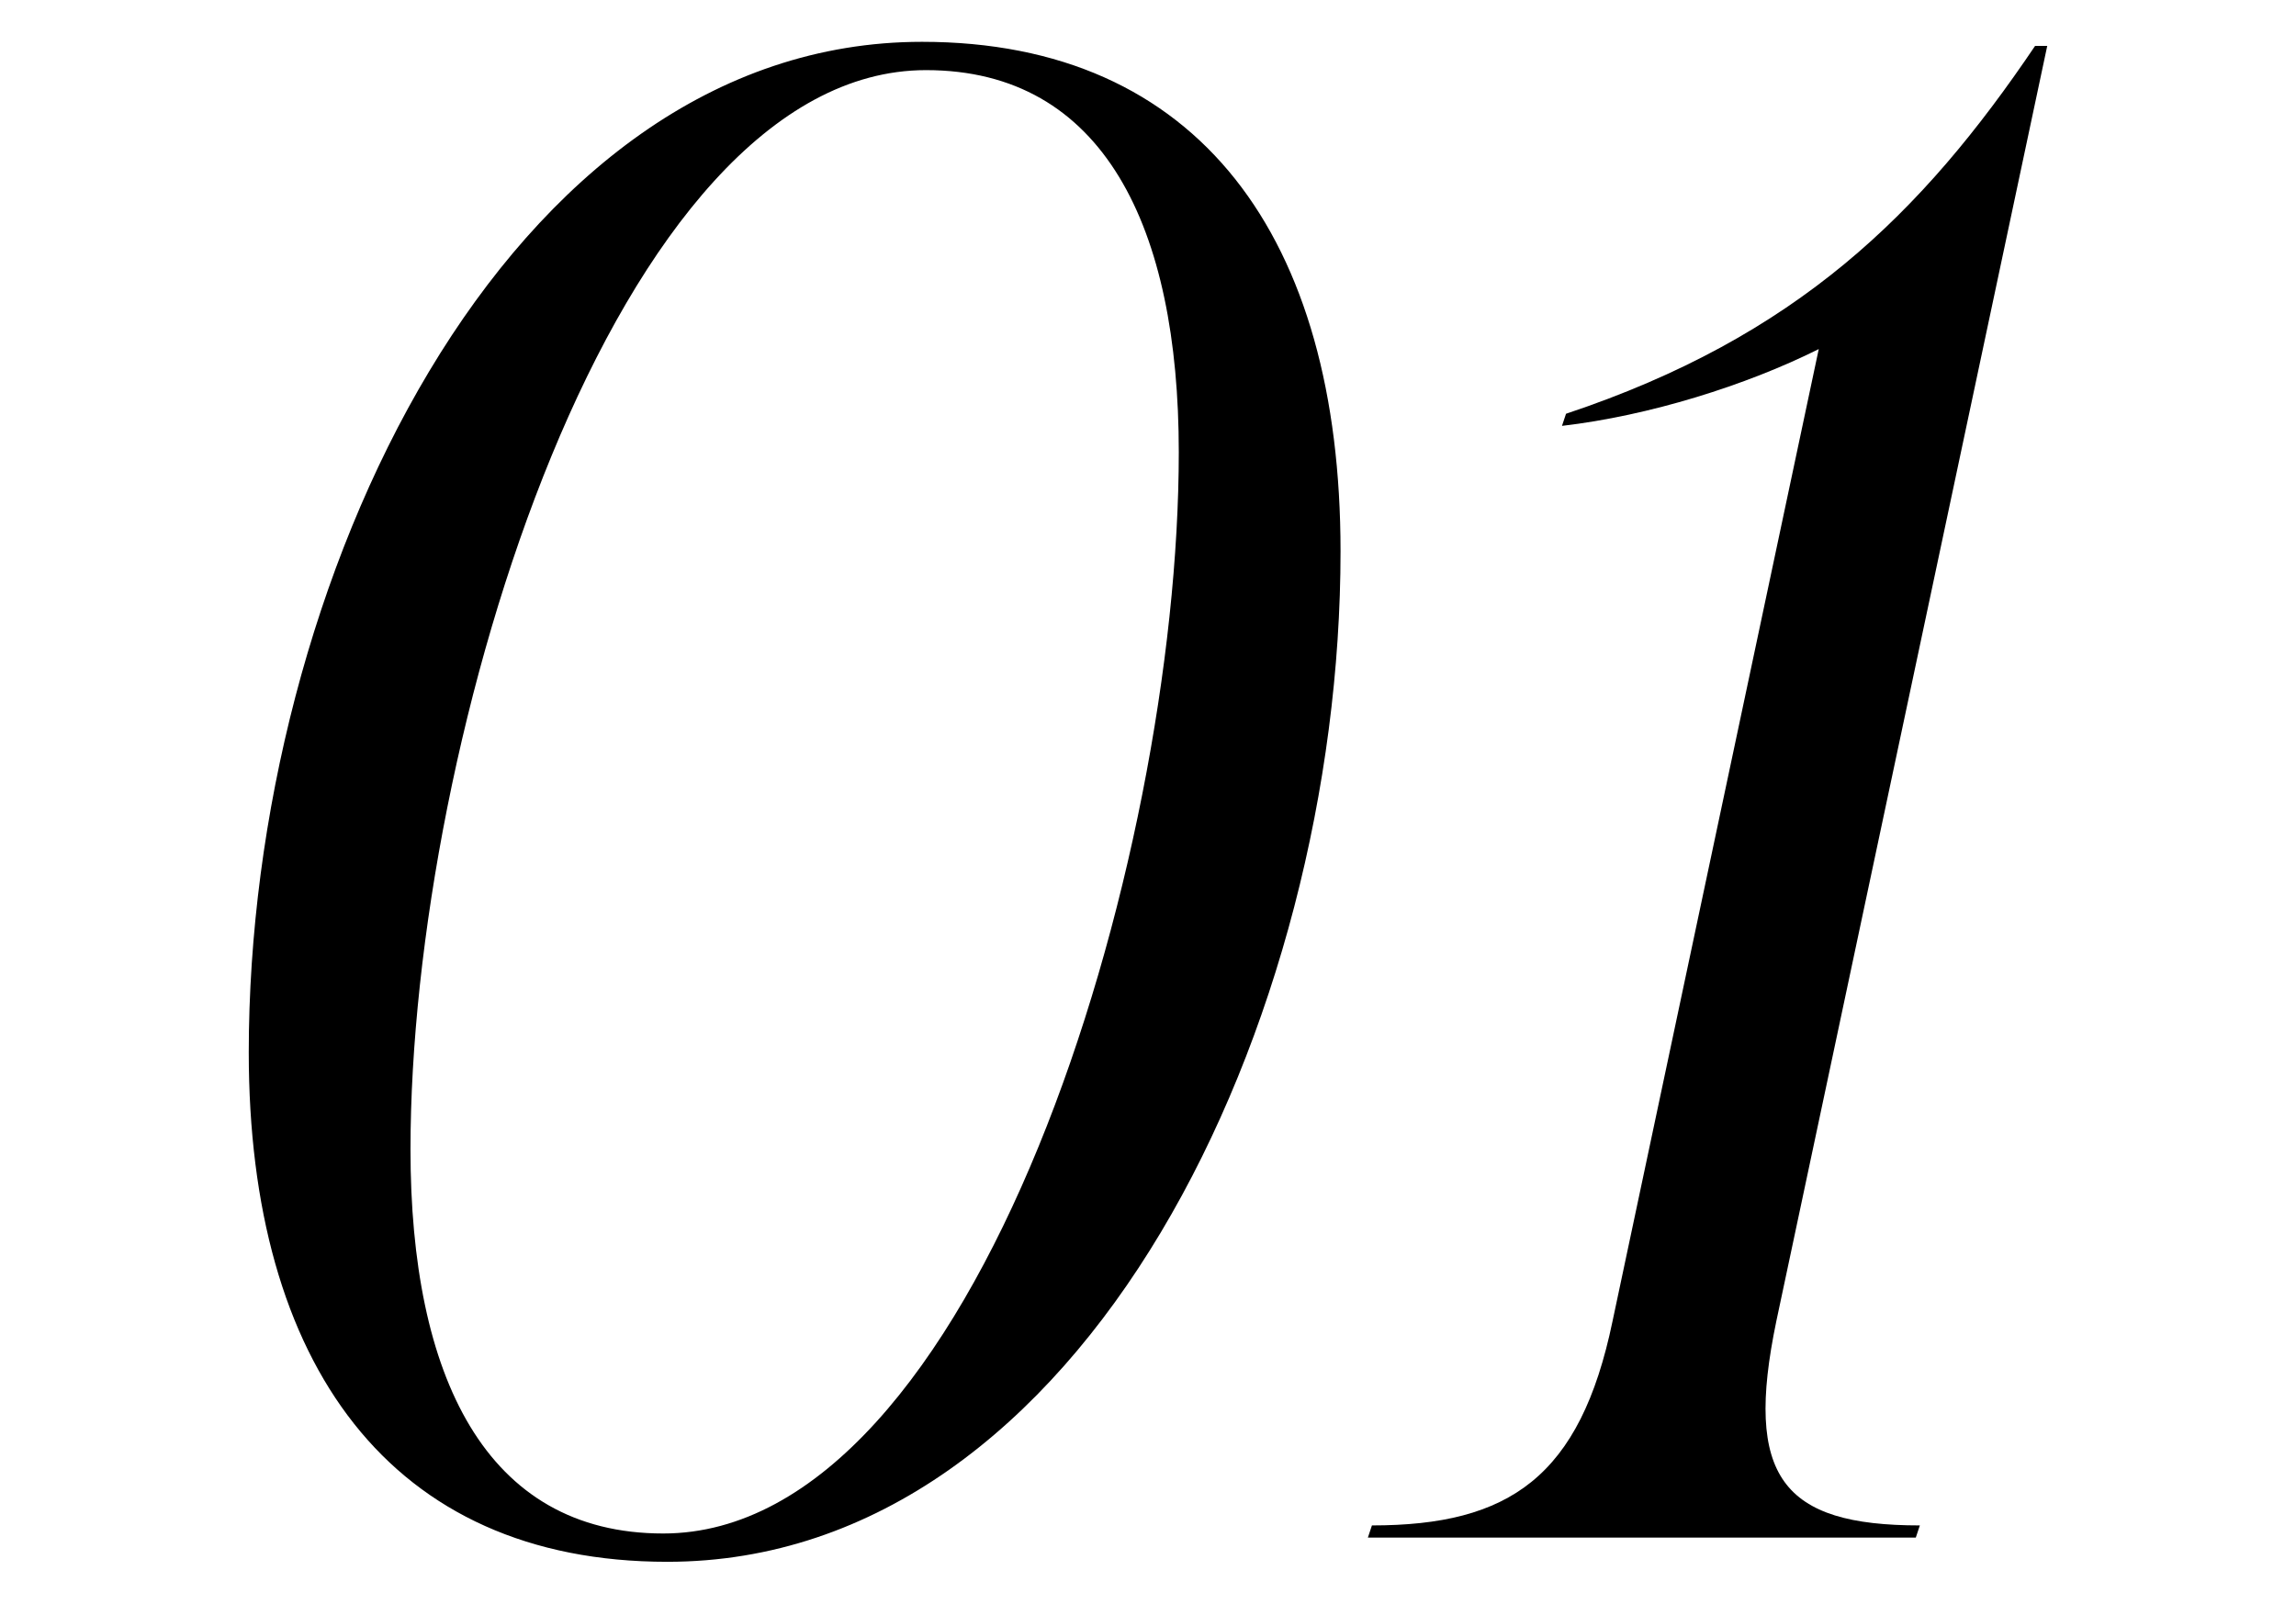
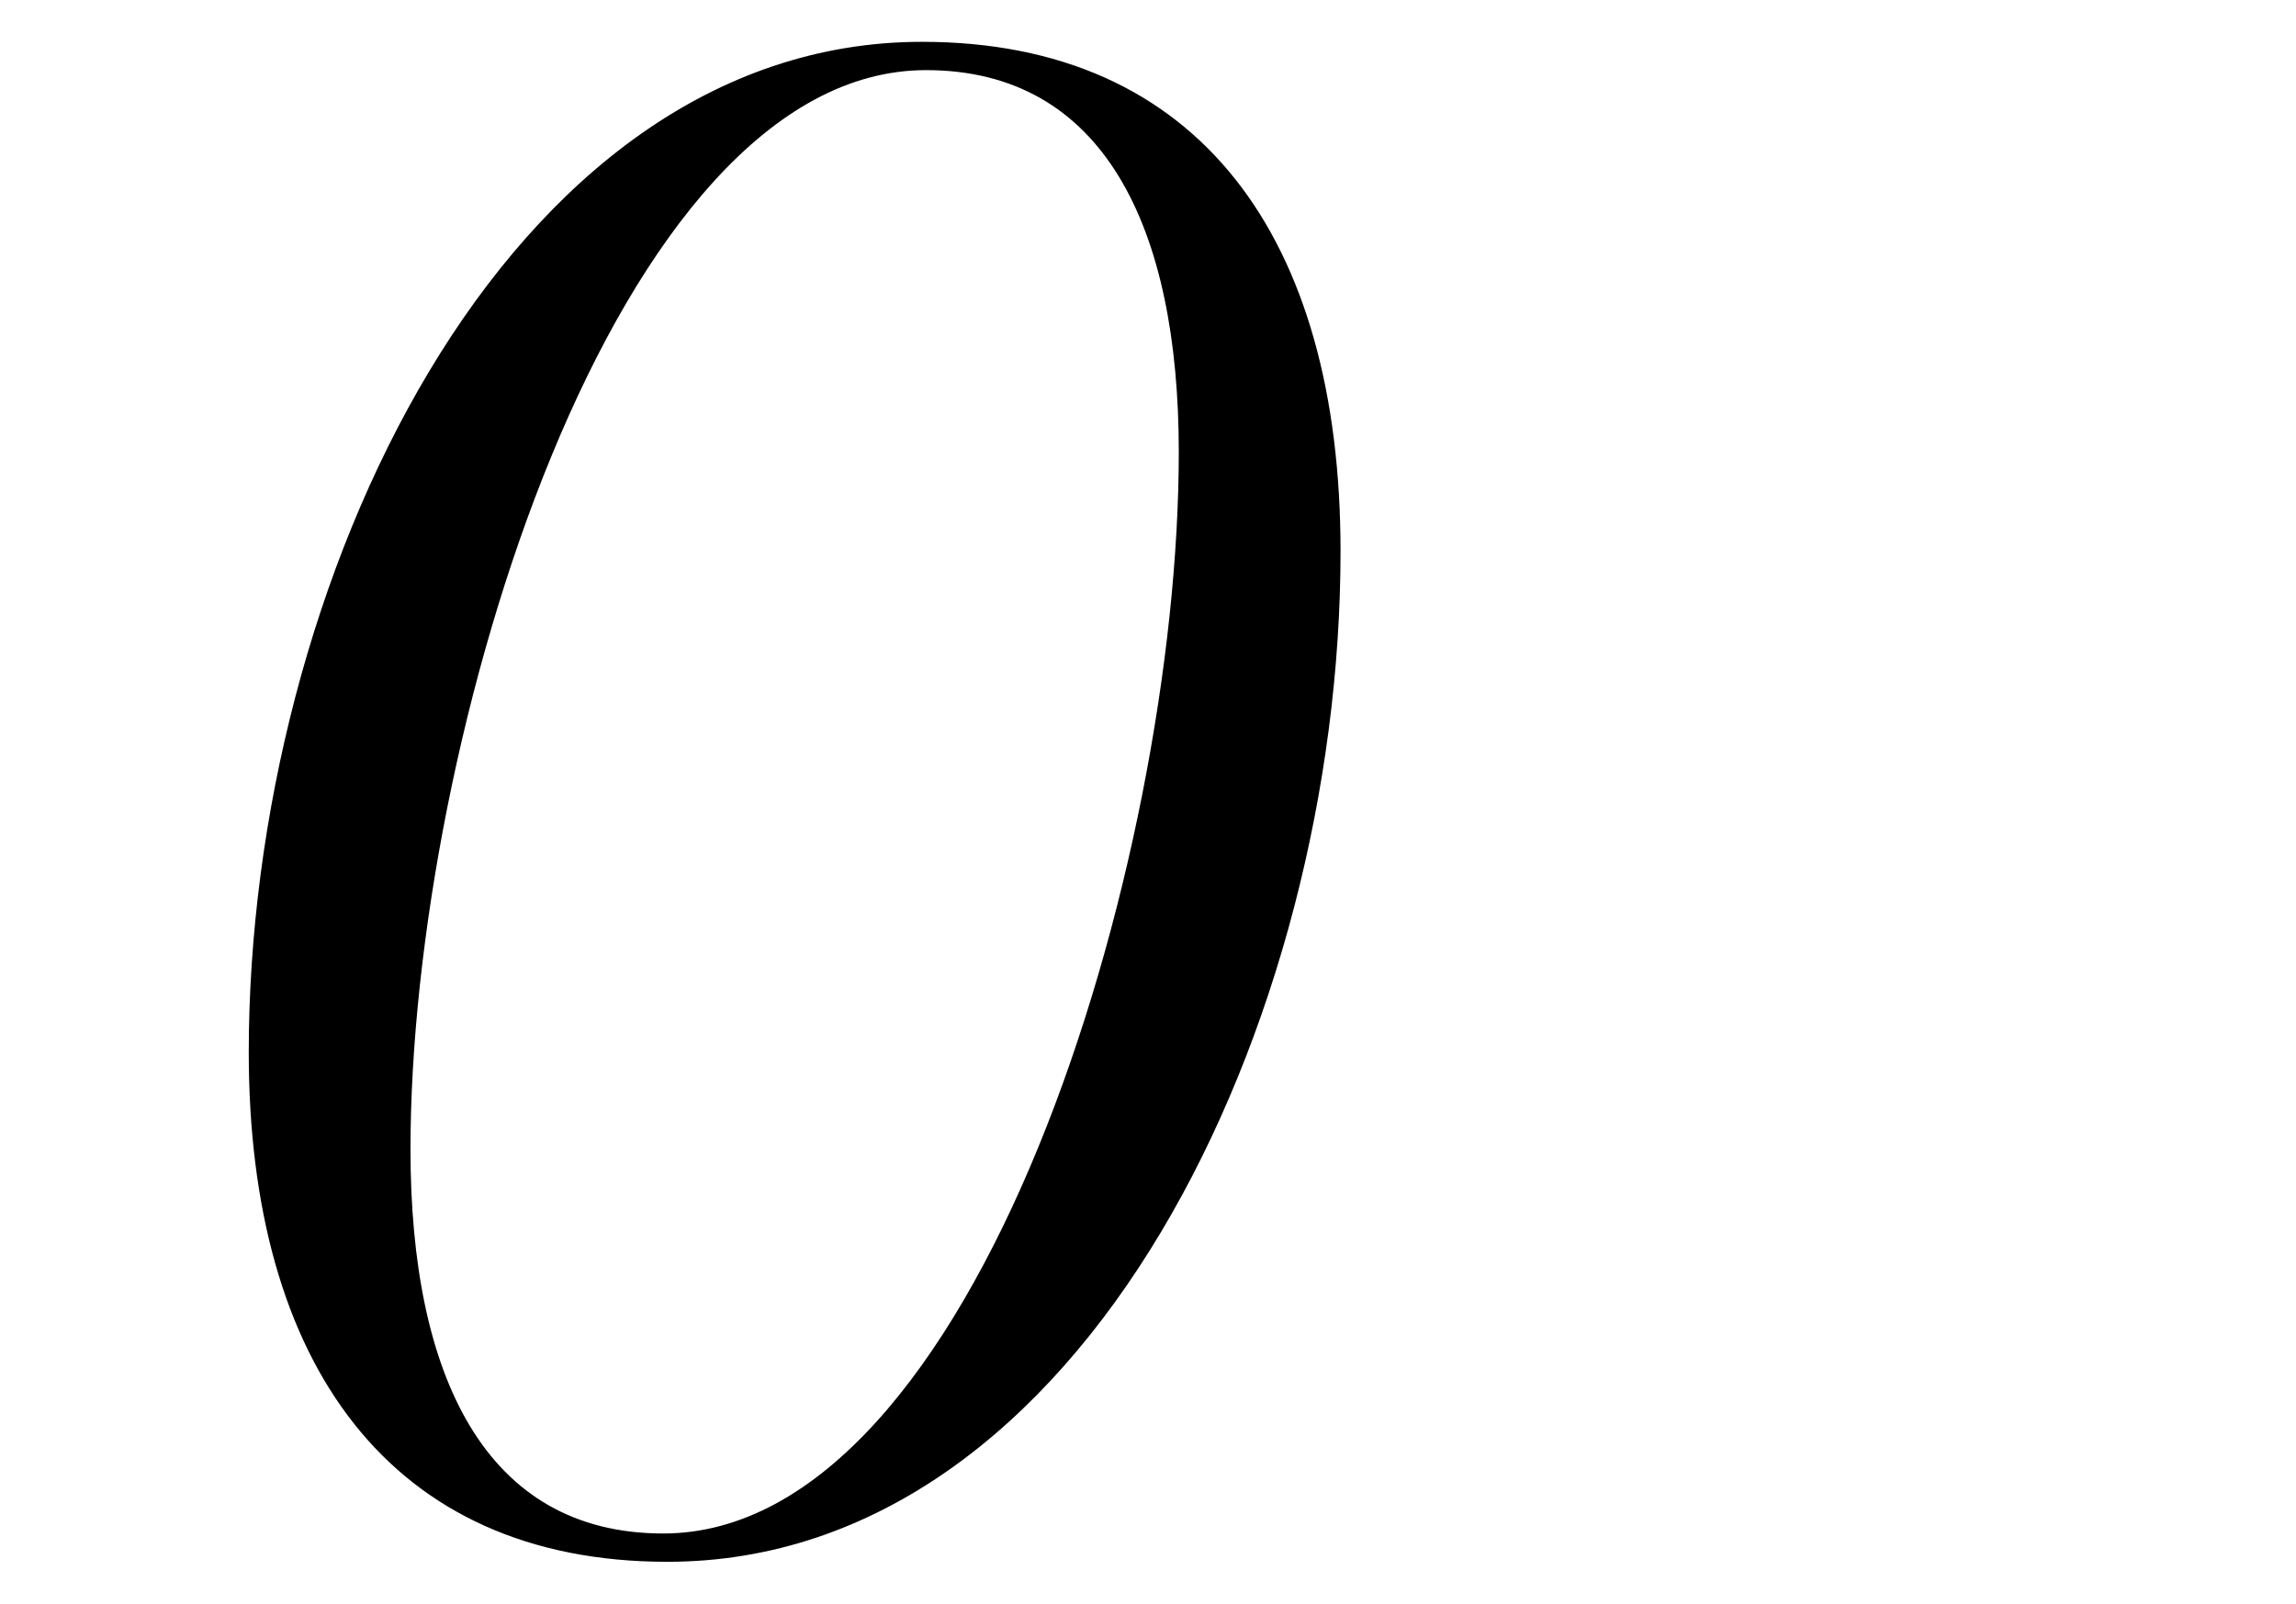
<svg xmlns="http://www.w3.org/2000/svg" id="_レイヤー_1" data-name="レイヤー_1" version="1.1" viewBox="0 0 90.176 63">
  <path d="M9.77,41.347C9.77,22.924,19.854,1.643,36.212,1.643c10.879,0,16.438,7.703,16.438,20.011,0,18.422-10.006,39.703-26.443,39.703-10.878,0-16.437-7.782-16.437-20.01ZM46.297,17.763c0-8.814-2.938-15.008-9.927-15.008-12.229,0-20.248,26.284-20.248,42.403,0,8.894,2.938,15.087,9.926,15.087,12.308,0,20.249-26.363,20.249-42.483Z" />
-   <path d="M69.765,51.908c-1.271,6.114.238,8.02,5.638,8.02l-.159.477h-21.52l.159-.477c5.399,0,8.179-1.906,9.449-8.02l8.1-38.194c-2.858,1.429-6.67,2.62-10.085,3.017l.159-.476c9.053-3.018,13.976-7.861,18.423-14.452h.477l-10.641,50.105Z" />
</svg>